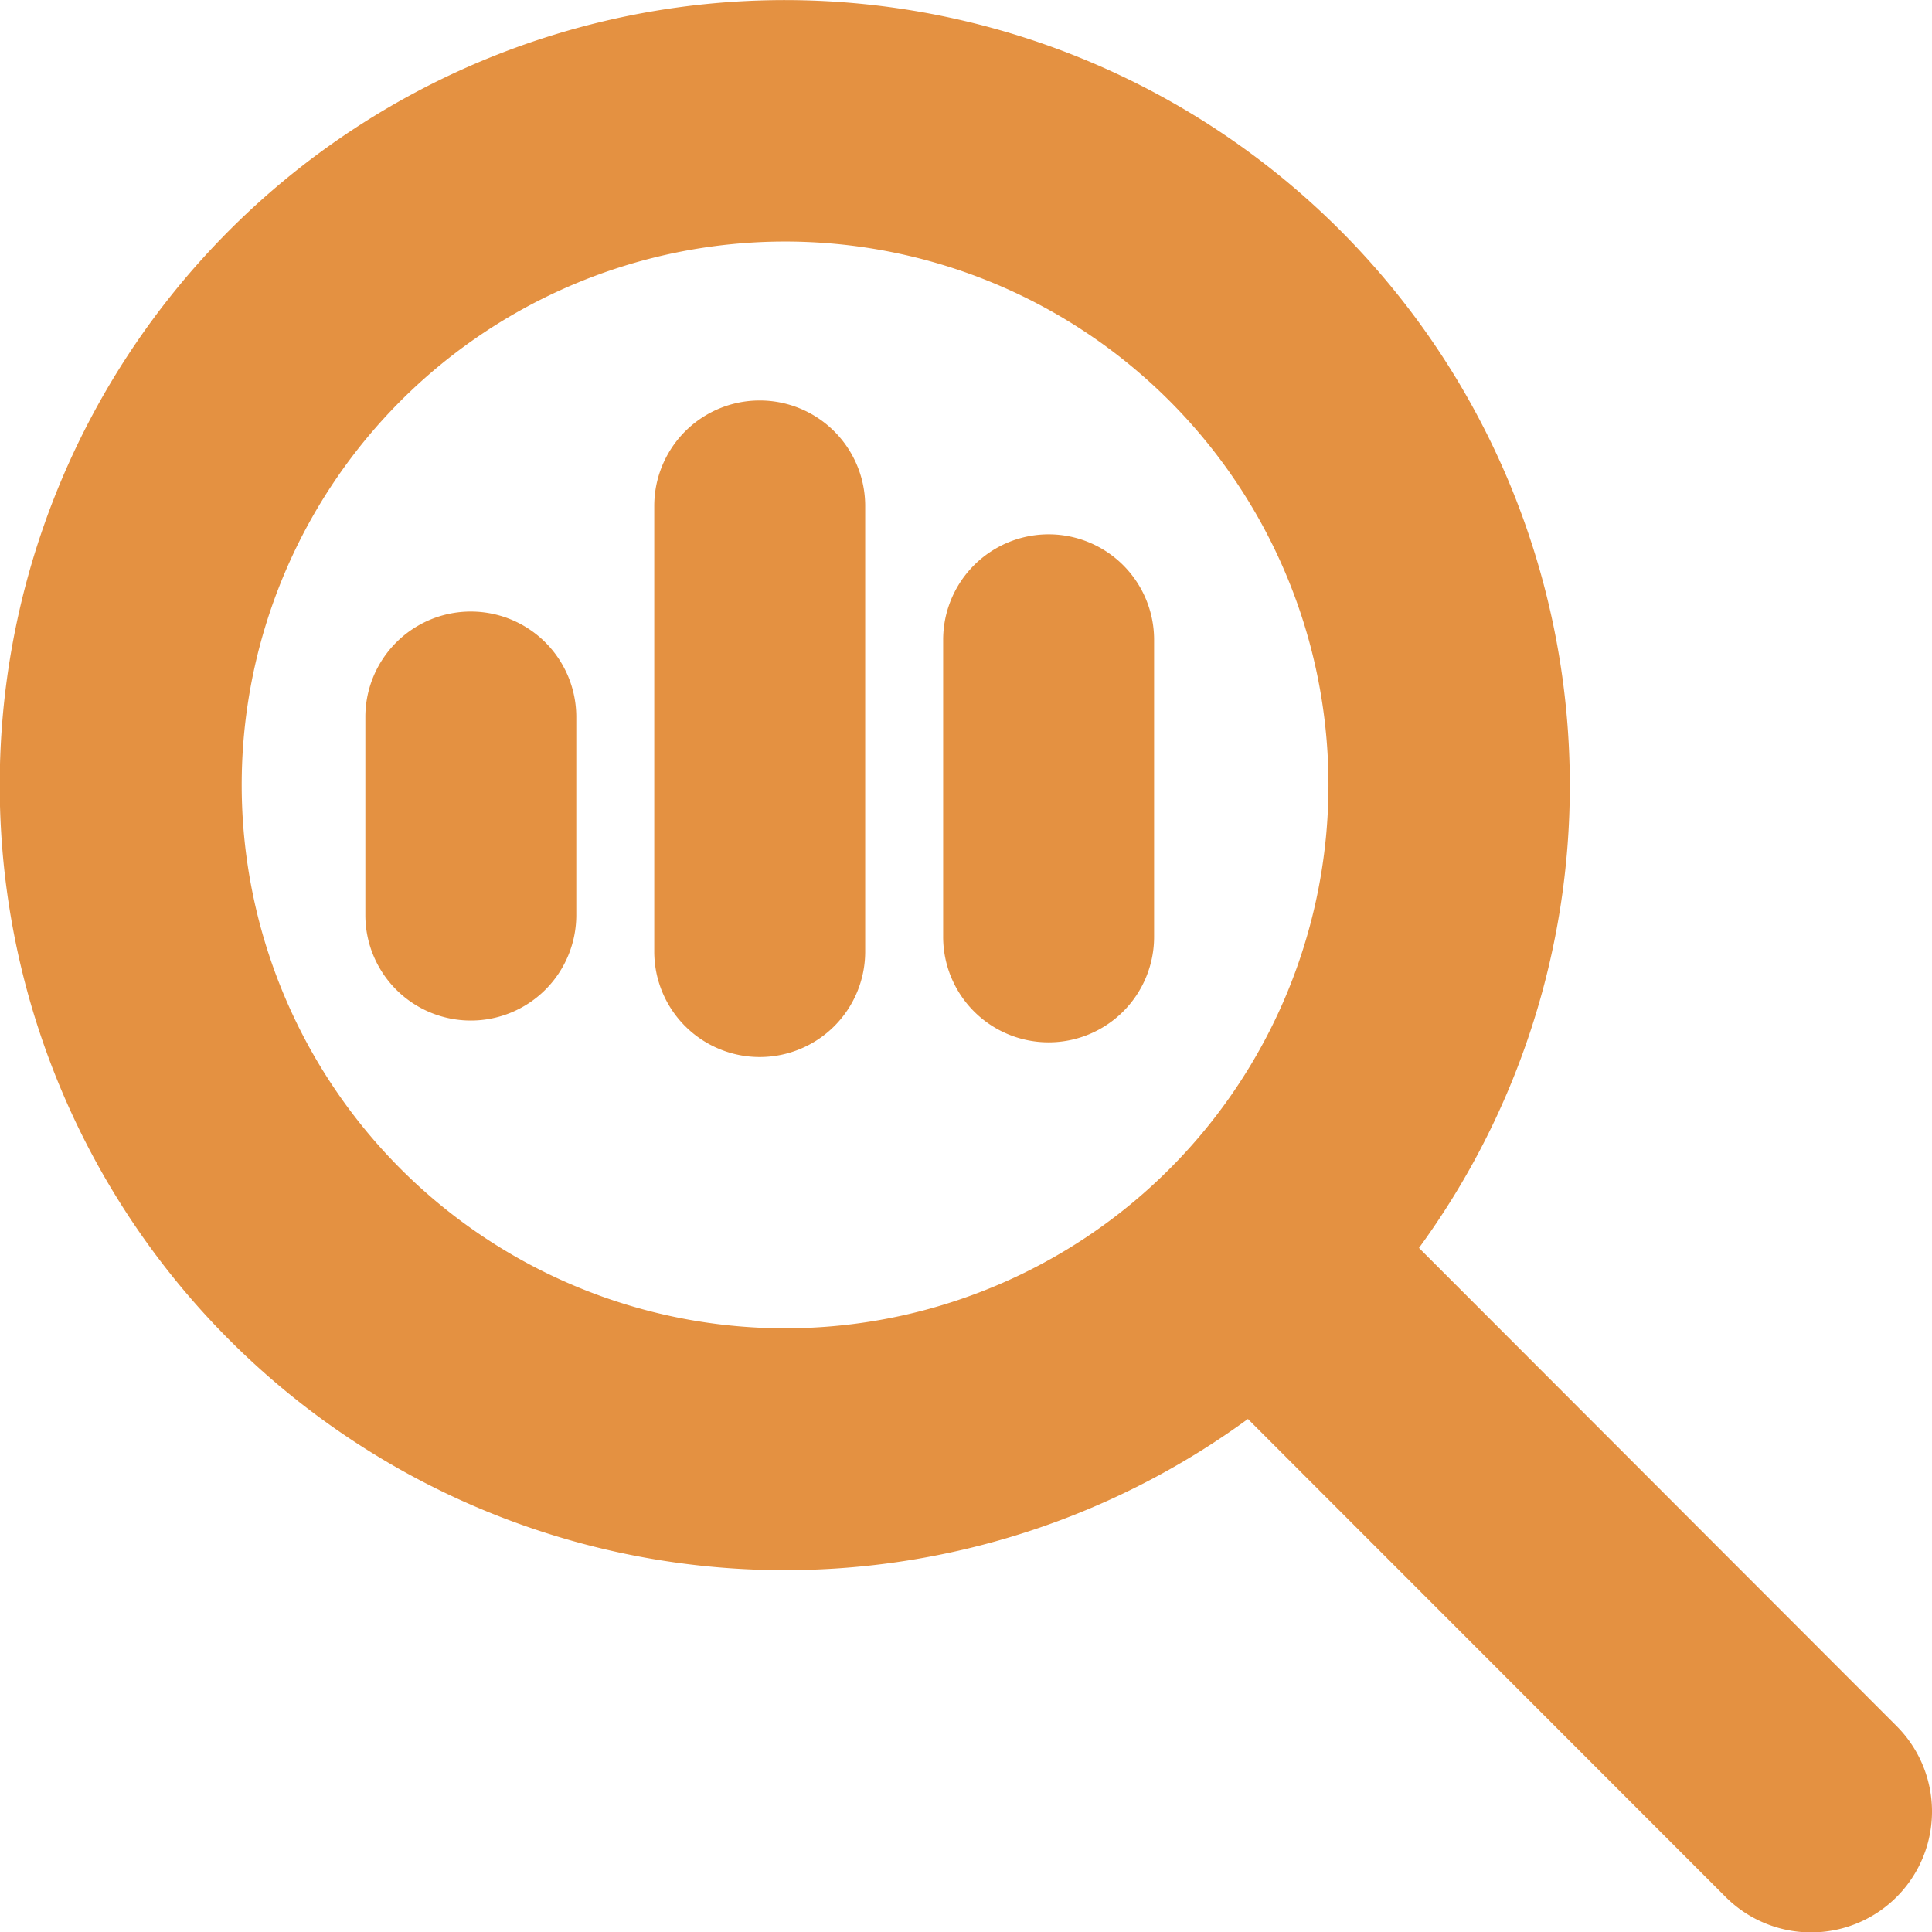
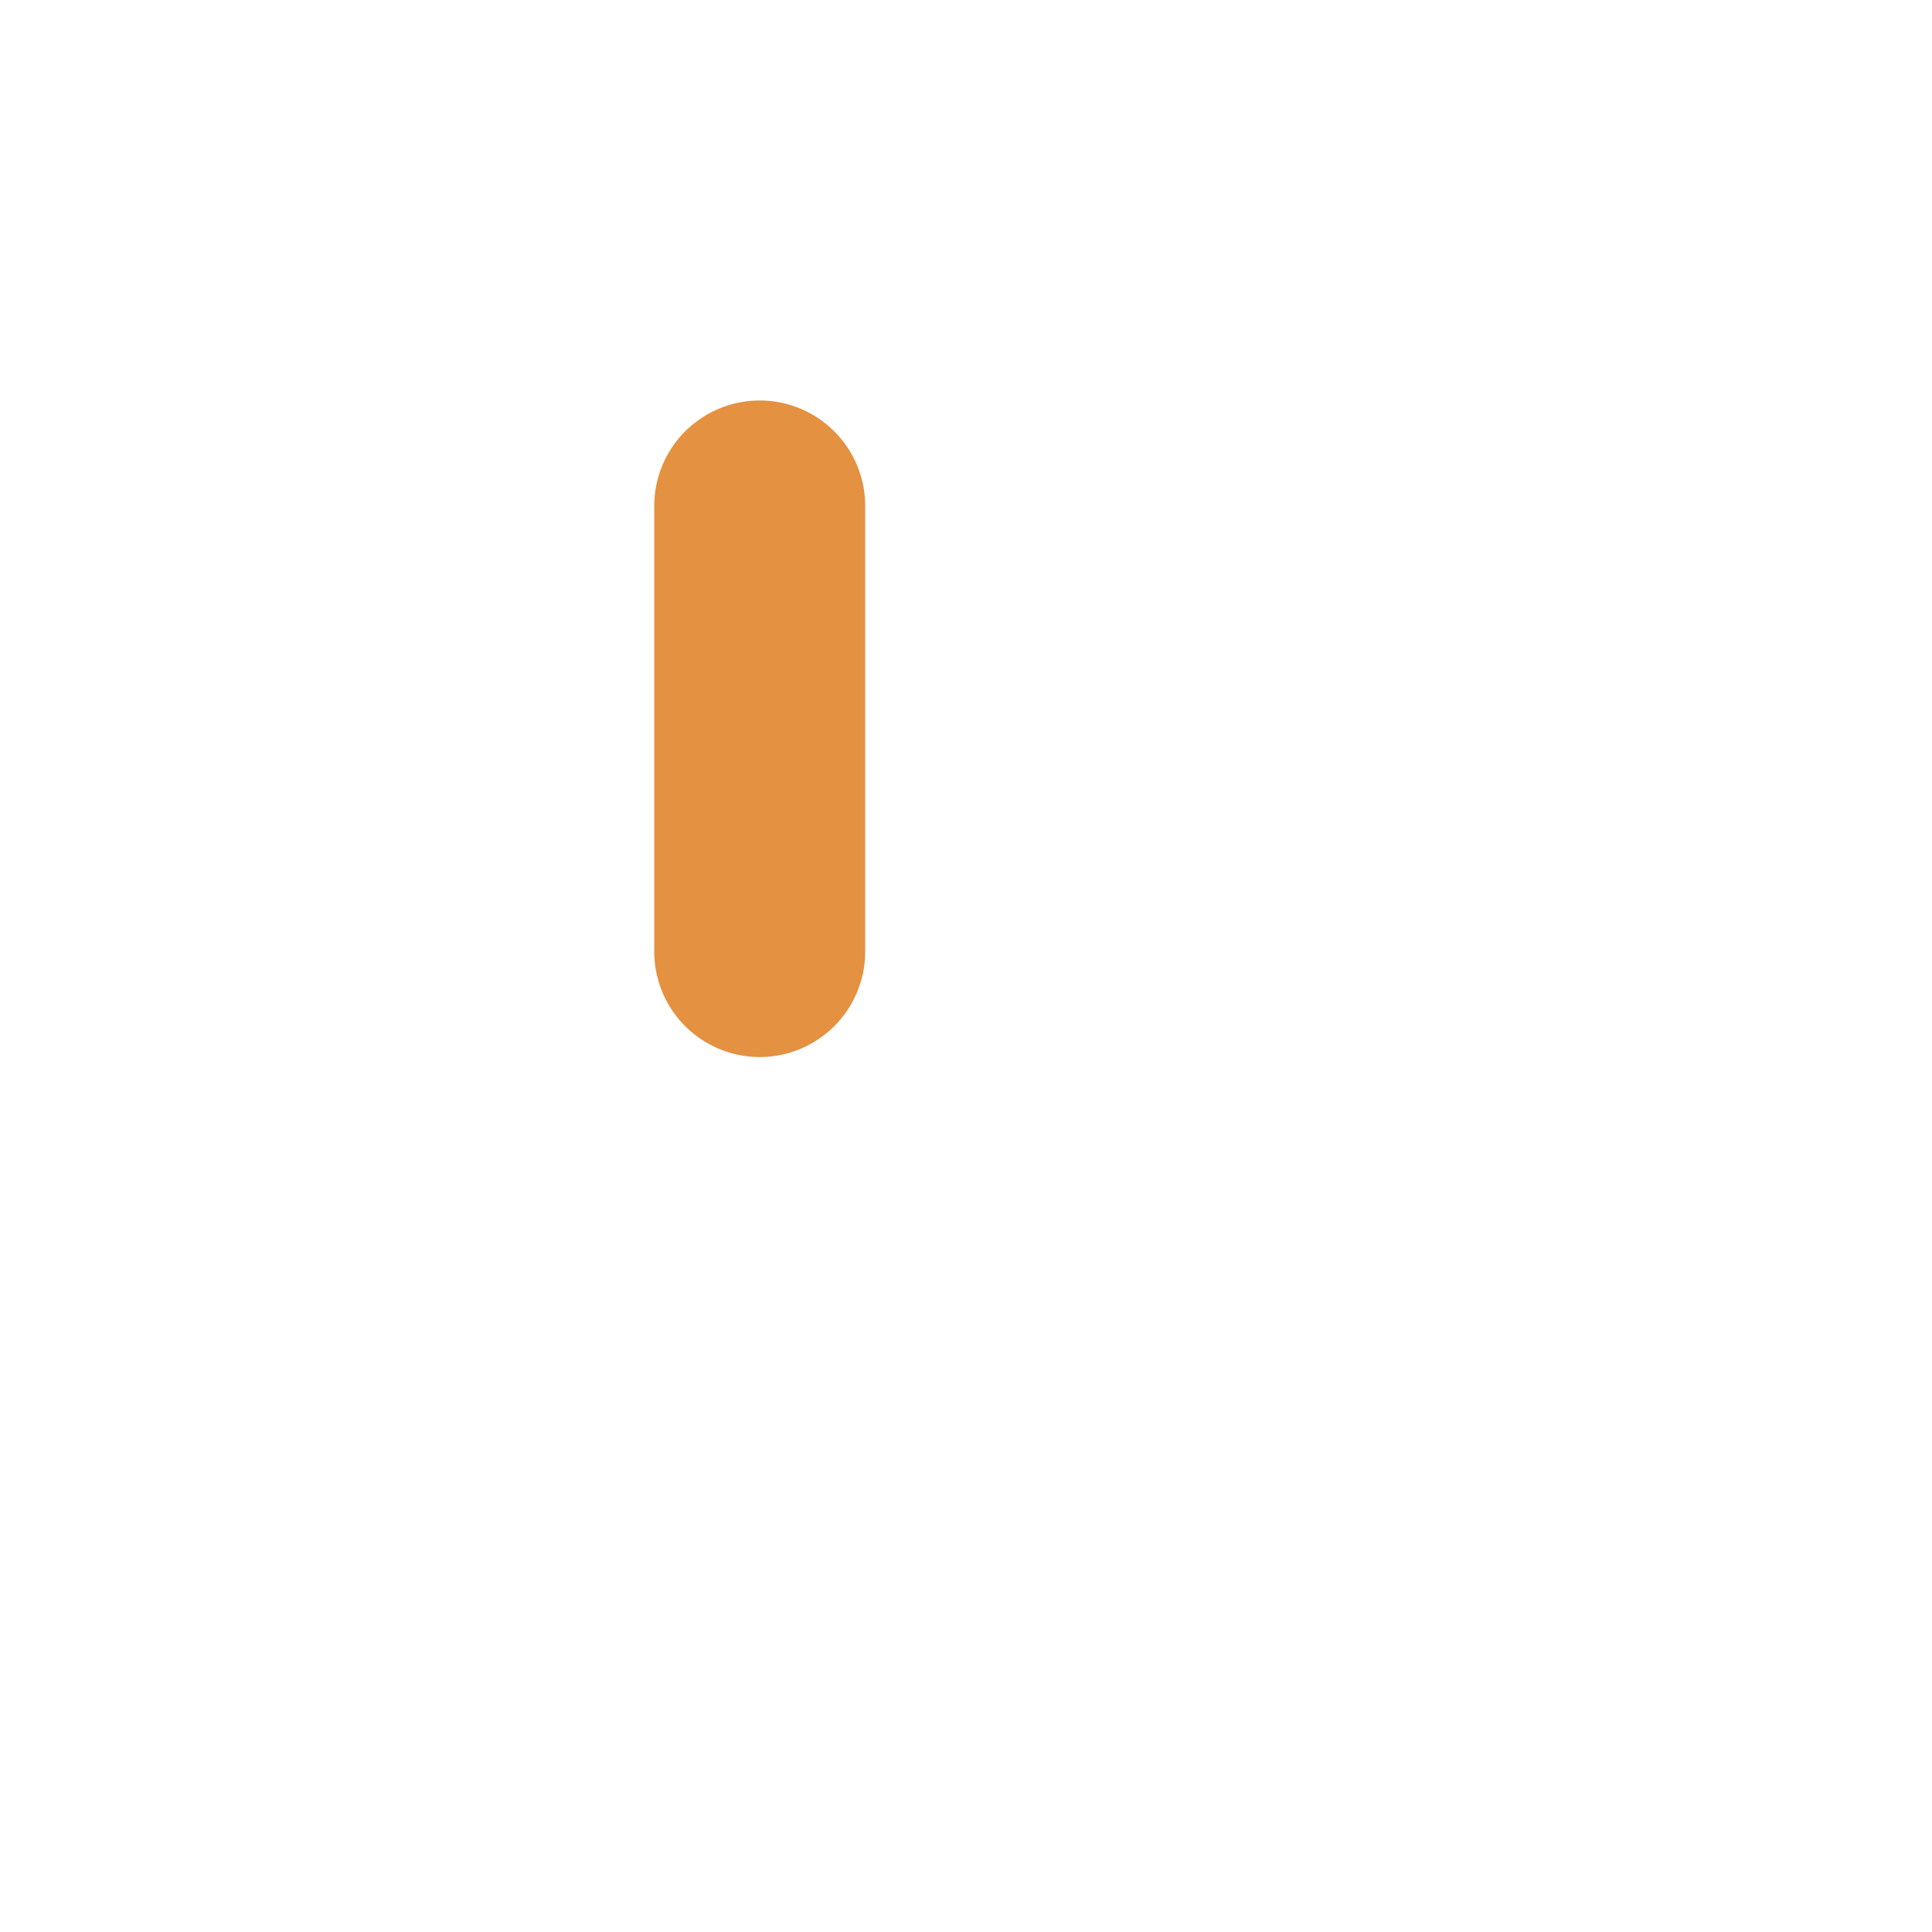
<svg xmlns="http://www.w3.org/2000/svg" width="49.56" height="49.569" viewBox="0 0 49.56 49.569">
  <g transform="translate(9570.66 -6980.412)">
-     <path d="M40.269,20.135A20.085,20.085,0,0,1,36.4,32.012L48.652,44.277a3.1,3.1,0,1,1-4.385,4.385L32.012,36.4a20.138,20.138,0,1,1,8.257-16.263ZM20.135,34.074A13.939,13.939,0,1,0,6.2,20.135,13.943,13.943,0,0,0,20.135,34.074Z" transform="translate(-9570.66 6980.412)" fill="#e49141" />
-     <path d="M.205,10.531A2.705,2.705,0,0,1-2.5,7.825V.205a2.705,2.705,0,1,1,5.411,0v7.62A2.705,2.705,0,0,1,.205,10.531Z" transform="translate(-9543.966 6996.619)" fill="#e49141" />
    <path d="M.205,14.341A2.705,2.705,0,0,1-2.5,11.635V.205a2.705,2.705,0,0,1,5.411,0v11.43A2.705,2.705,0,0,1,.205,14.341Z" transform="translate(-9551.377 6993.186)" fill="#e49141" />
-     <path d="M.205,7.991A2.705,2.705,0,0,1-2.5,5.285V.205a2.705,2.705,0,0,1,5.411,0v5.08A2.705,2.705,0,0,1,.205,7.991Z" transform="translate(-9558.788 6998.6)" fill="#e49141" />
  </g>
</svg>